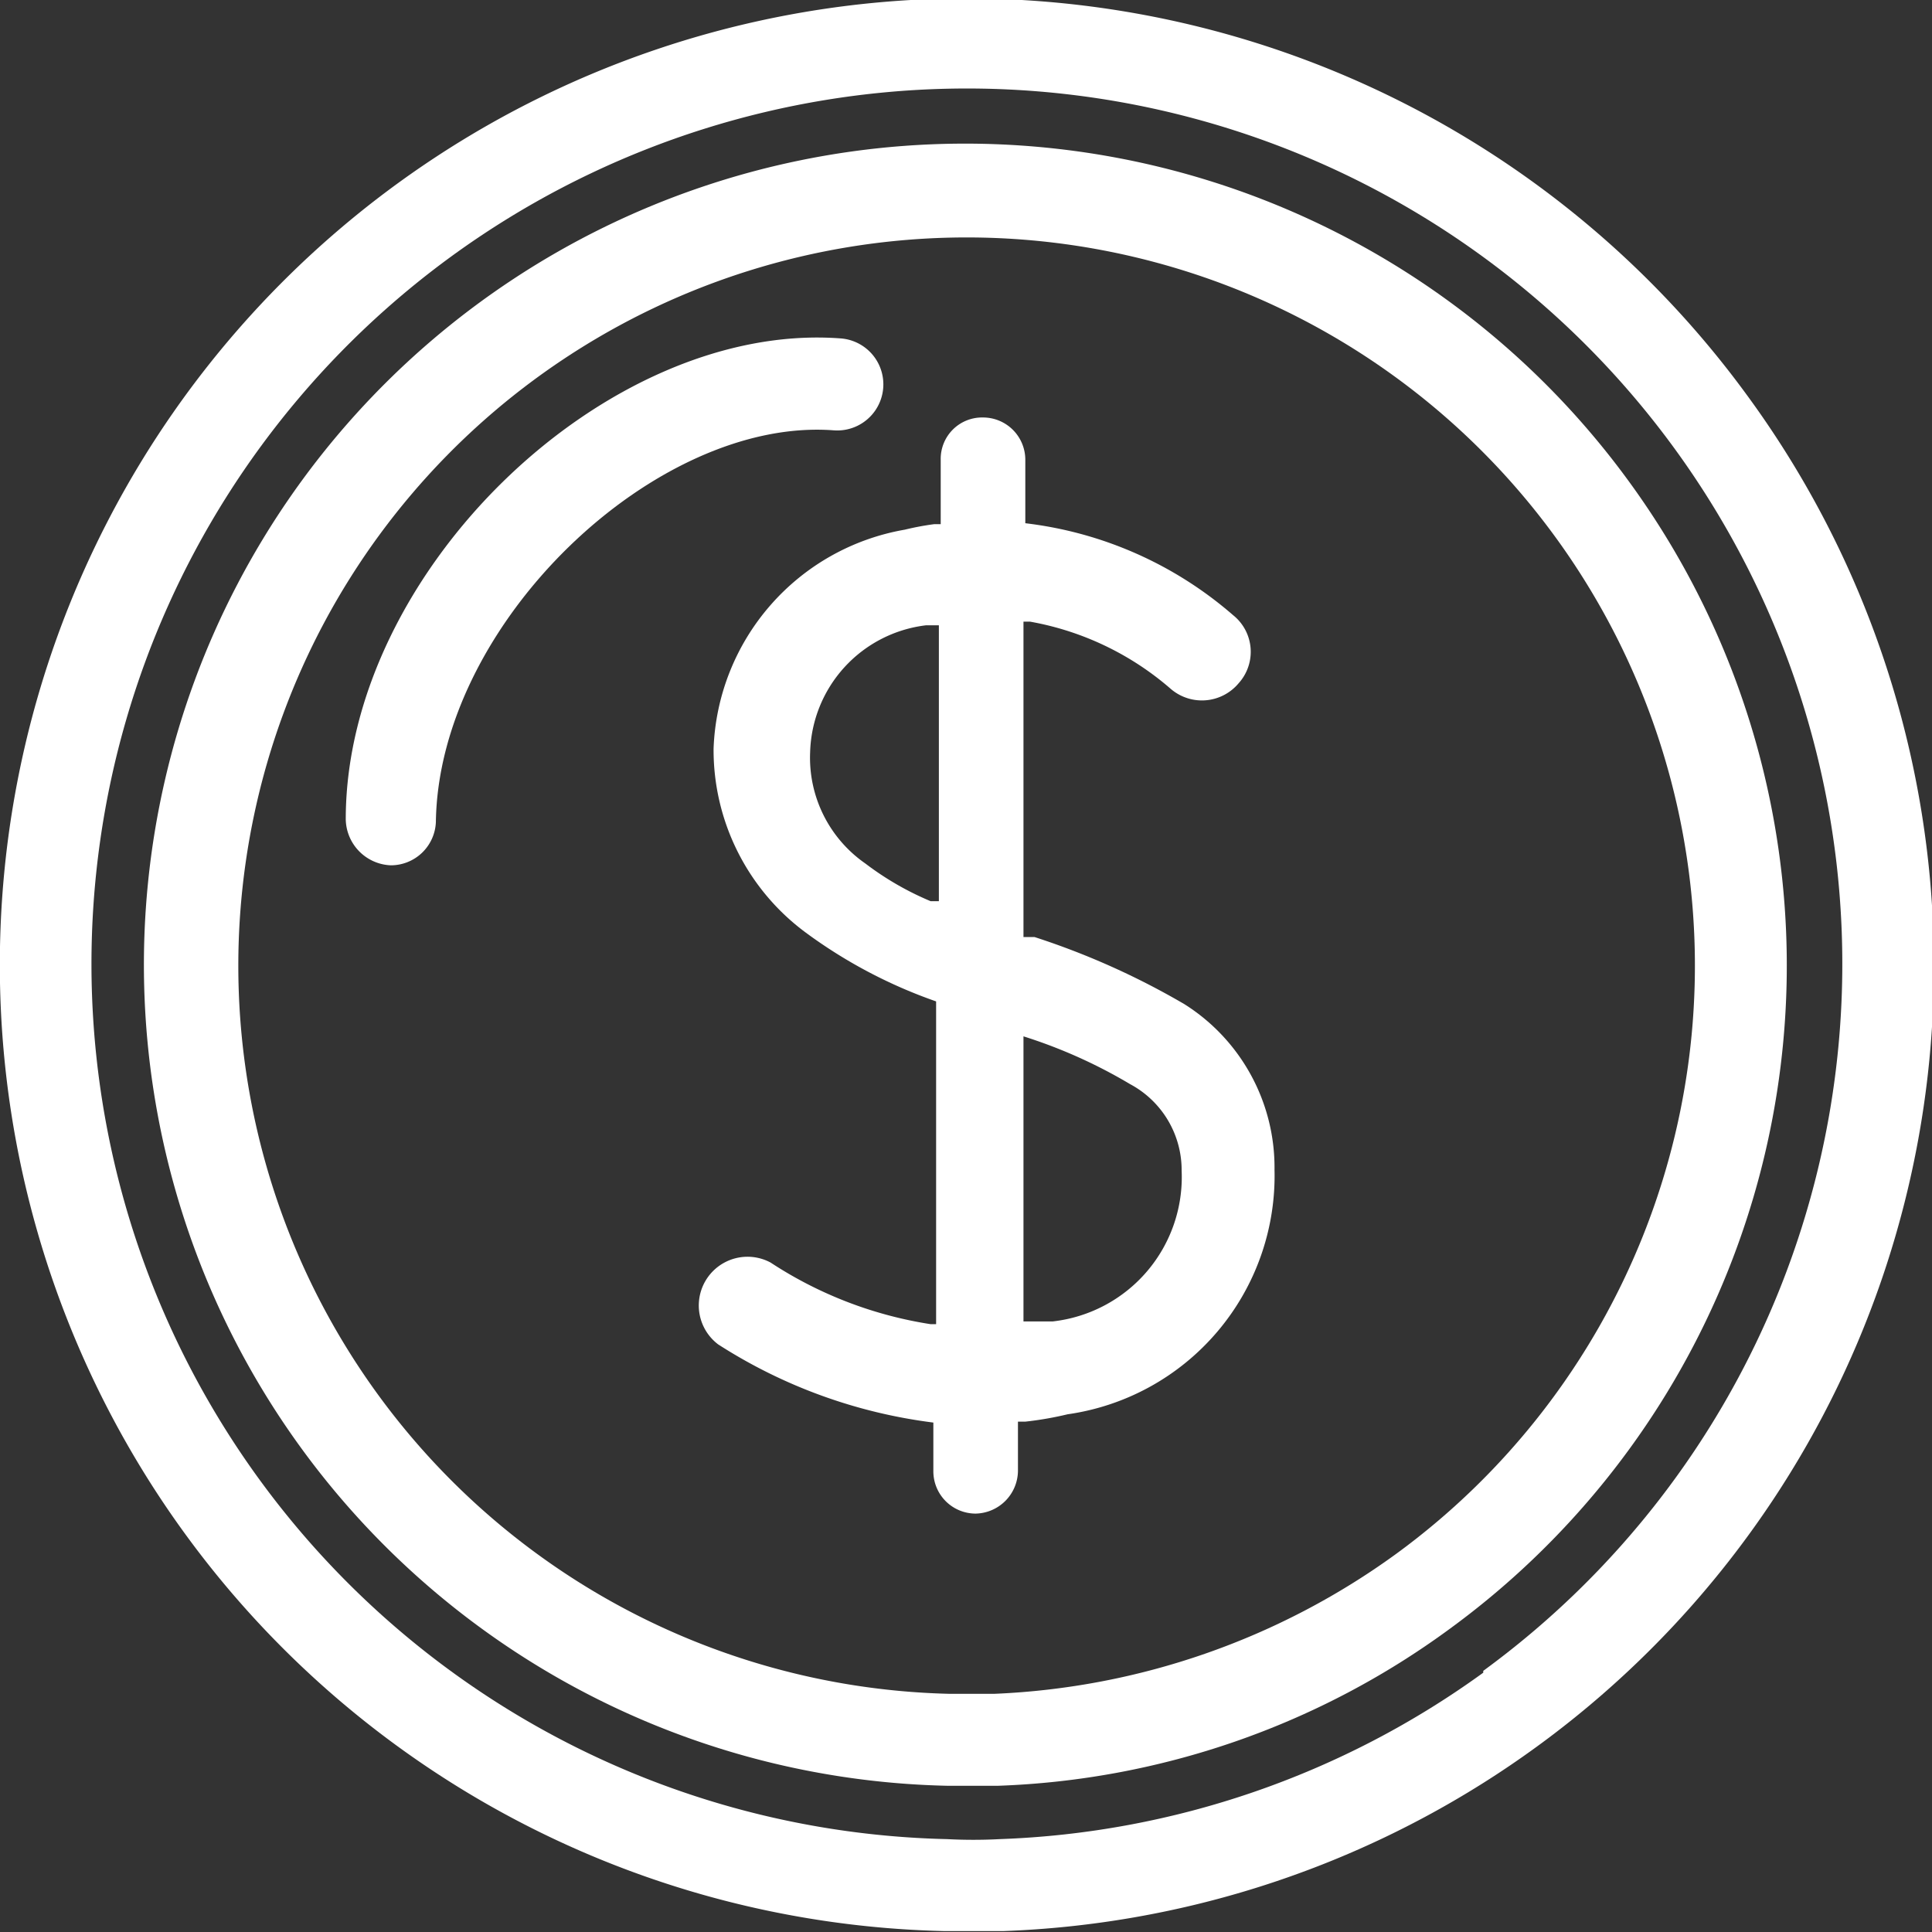
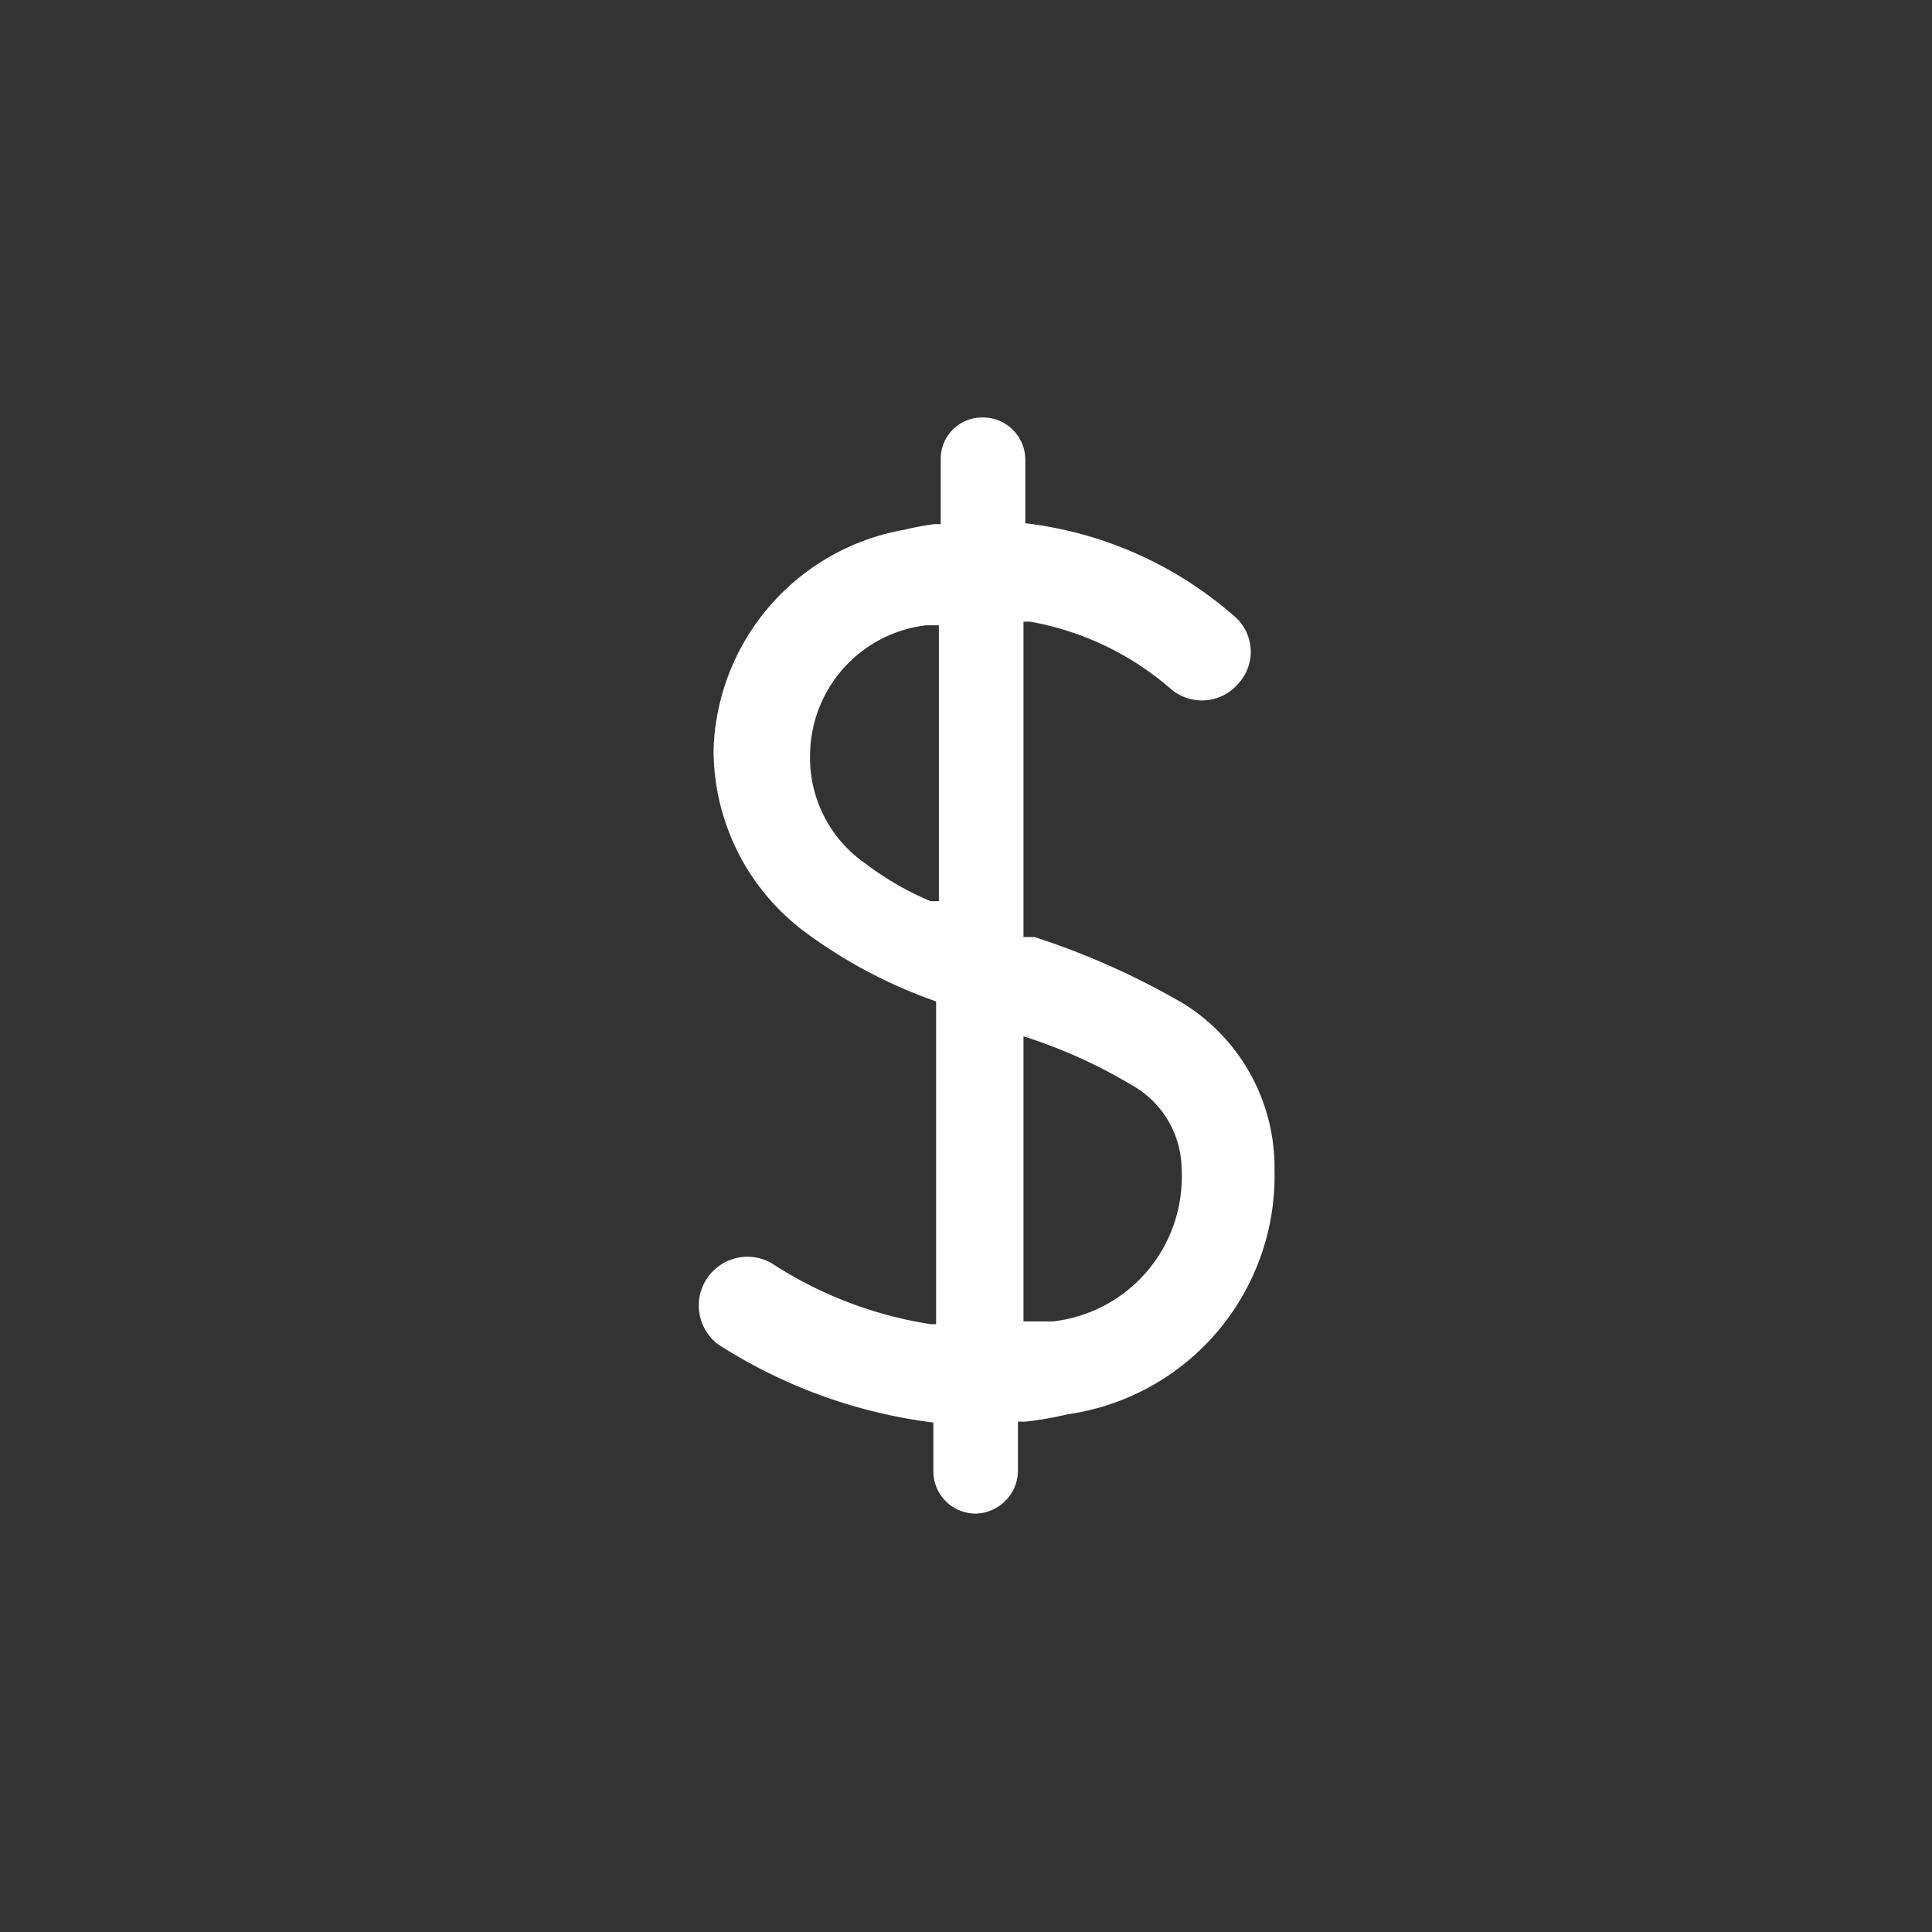
<svg xmlns="http://www.w3.org/2000/svg" viewBox="0 0 21.01 21.01">
  <rect x="0" y="0" width="21.01" height="21.01" fill="#333333" stroke="none" />
  <g id="Layer_2" data-name="Layer 2">
    <g id="Layer_1-2" data-name="Layer 1">
-       <path d="M19,4.3A10.51,10.51,0,1,0,10.27,21h.64A10.5,10.5,0,0,0,19,4.3ZM16.13,18.19A9.53,9.53,0,0,1,10.87,20a5.42,5.42,0,0,1-.57,0,9.52,9.52,0,1,1,5.83-1.83Z" style="fill:#fff" />
-       <path d="M17.71,5.23a8.93,8.93,0,1,0-7.4,14.19h.54a8.82,8.82,0,0,0,4.92-1.71A8.93,8.93,0,0,0,17.71,5.23ZM15.18,16.9a8,8,0,0,1-4.37,1.52h-.48a7.92,7.92,0,1,1,4.85-1.52Z" style="fill:#fff" />
      <path d="M12.88,10.92a8.27,8.27,0,0,0-1.63-.73l-.12,0V6.76h.07a3.18,3.18,0,0,1,1.53.73.52.52,0,0,0,.74-.06.51.51,0,0,0-.06-.74,4.19,4.19,0,0,0-2.26-1h0V5a.46.46,0,0,0-.46-.46.45.45,0,0,0-.46.46V5.7h-.07a3,3,0,0,0-.32.06A2.51,2.51,0,0,0,7.76,8.14a2.47,2.47,0,0,0,1,2,5.36,5.36,0,0,0,1.42.75h0V14.4h-.06a4.4,4.4,0,0,1-1.74-.67.53.53,0,0,0-.57.89,5.62,5.62,0,0,0,2.34.85h0V16a.46.46,0,0,0,.46.46.47.47,0,0,0,.46-.46v-.54h.08a3.69,3.69,0,0,0,.46-.08,2.62,2.62,0,0,0,2.25-2.66A2.1,2.1,0,0,0,12.88,10.92ZM10.21,9.8l-.09,0a3.23,3.23,0,0,1-.71-.41,1.4,1.4,0,0,1-.6-1.21A1.43,1.43,0,0,1,10.07,6.8l.14,0Zm1.24,4.57-.17,0-.15,0V11.27h0a5.5,5.5,0,0,1,1.16.52,1.06,1.06,0,0,1,.56.94A1.58,1.58,0,0,1,11.45,14.37Z" style="fill:#fff" />
-       <path d="M4.25,9.41a.51.51,0,0,1-.49-.5c0-2.7,2.84-5.42,5.38-5.23a.49.49,0,1,1-.07,1c-1.93-.15-4.3,2.09-4.33,4.26A.49.49,0,0,1,4.25,9.41Z" style="fill:#fff" />
    </g>
  </g>
</svg>